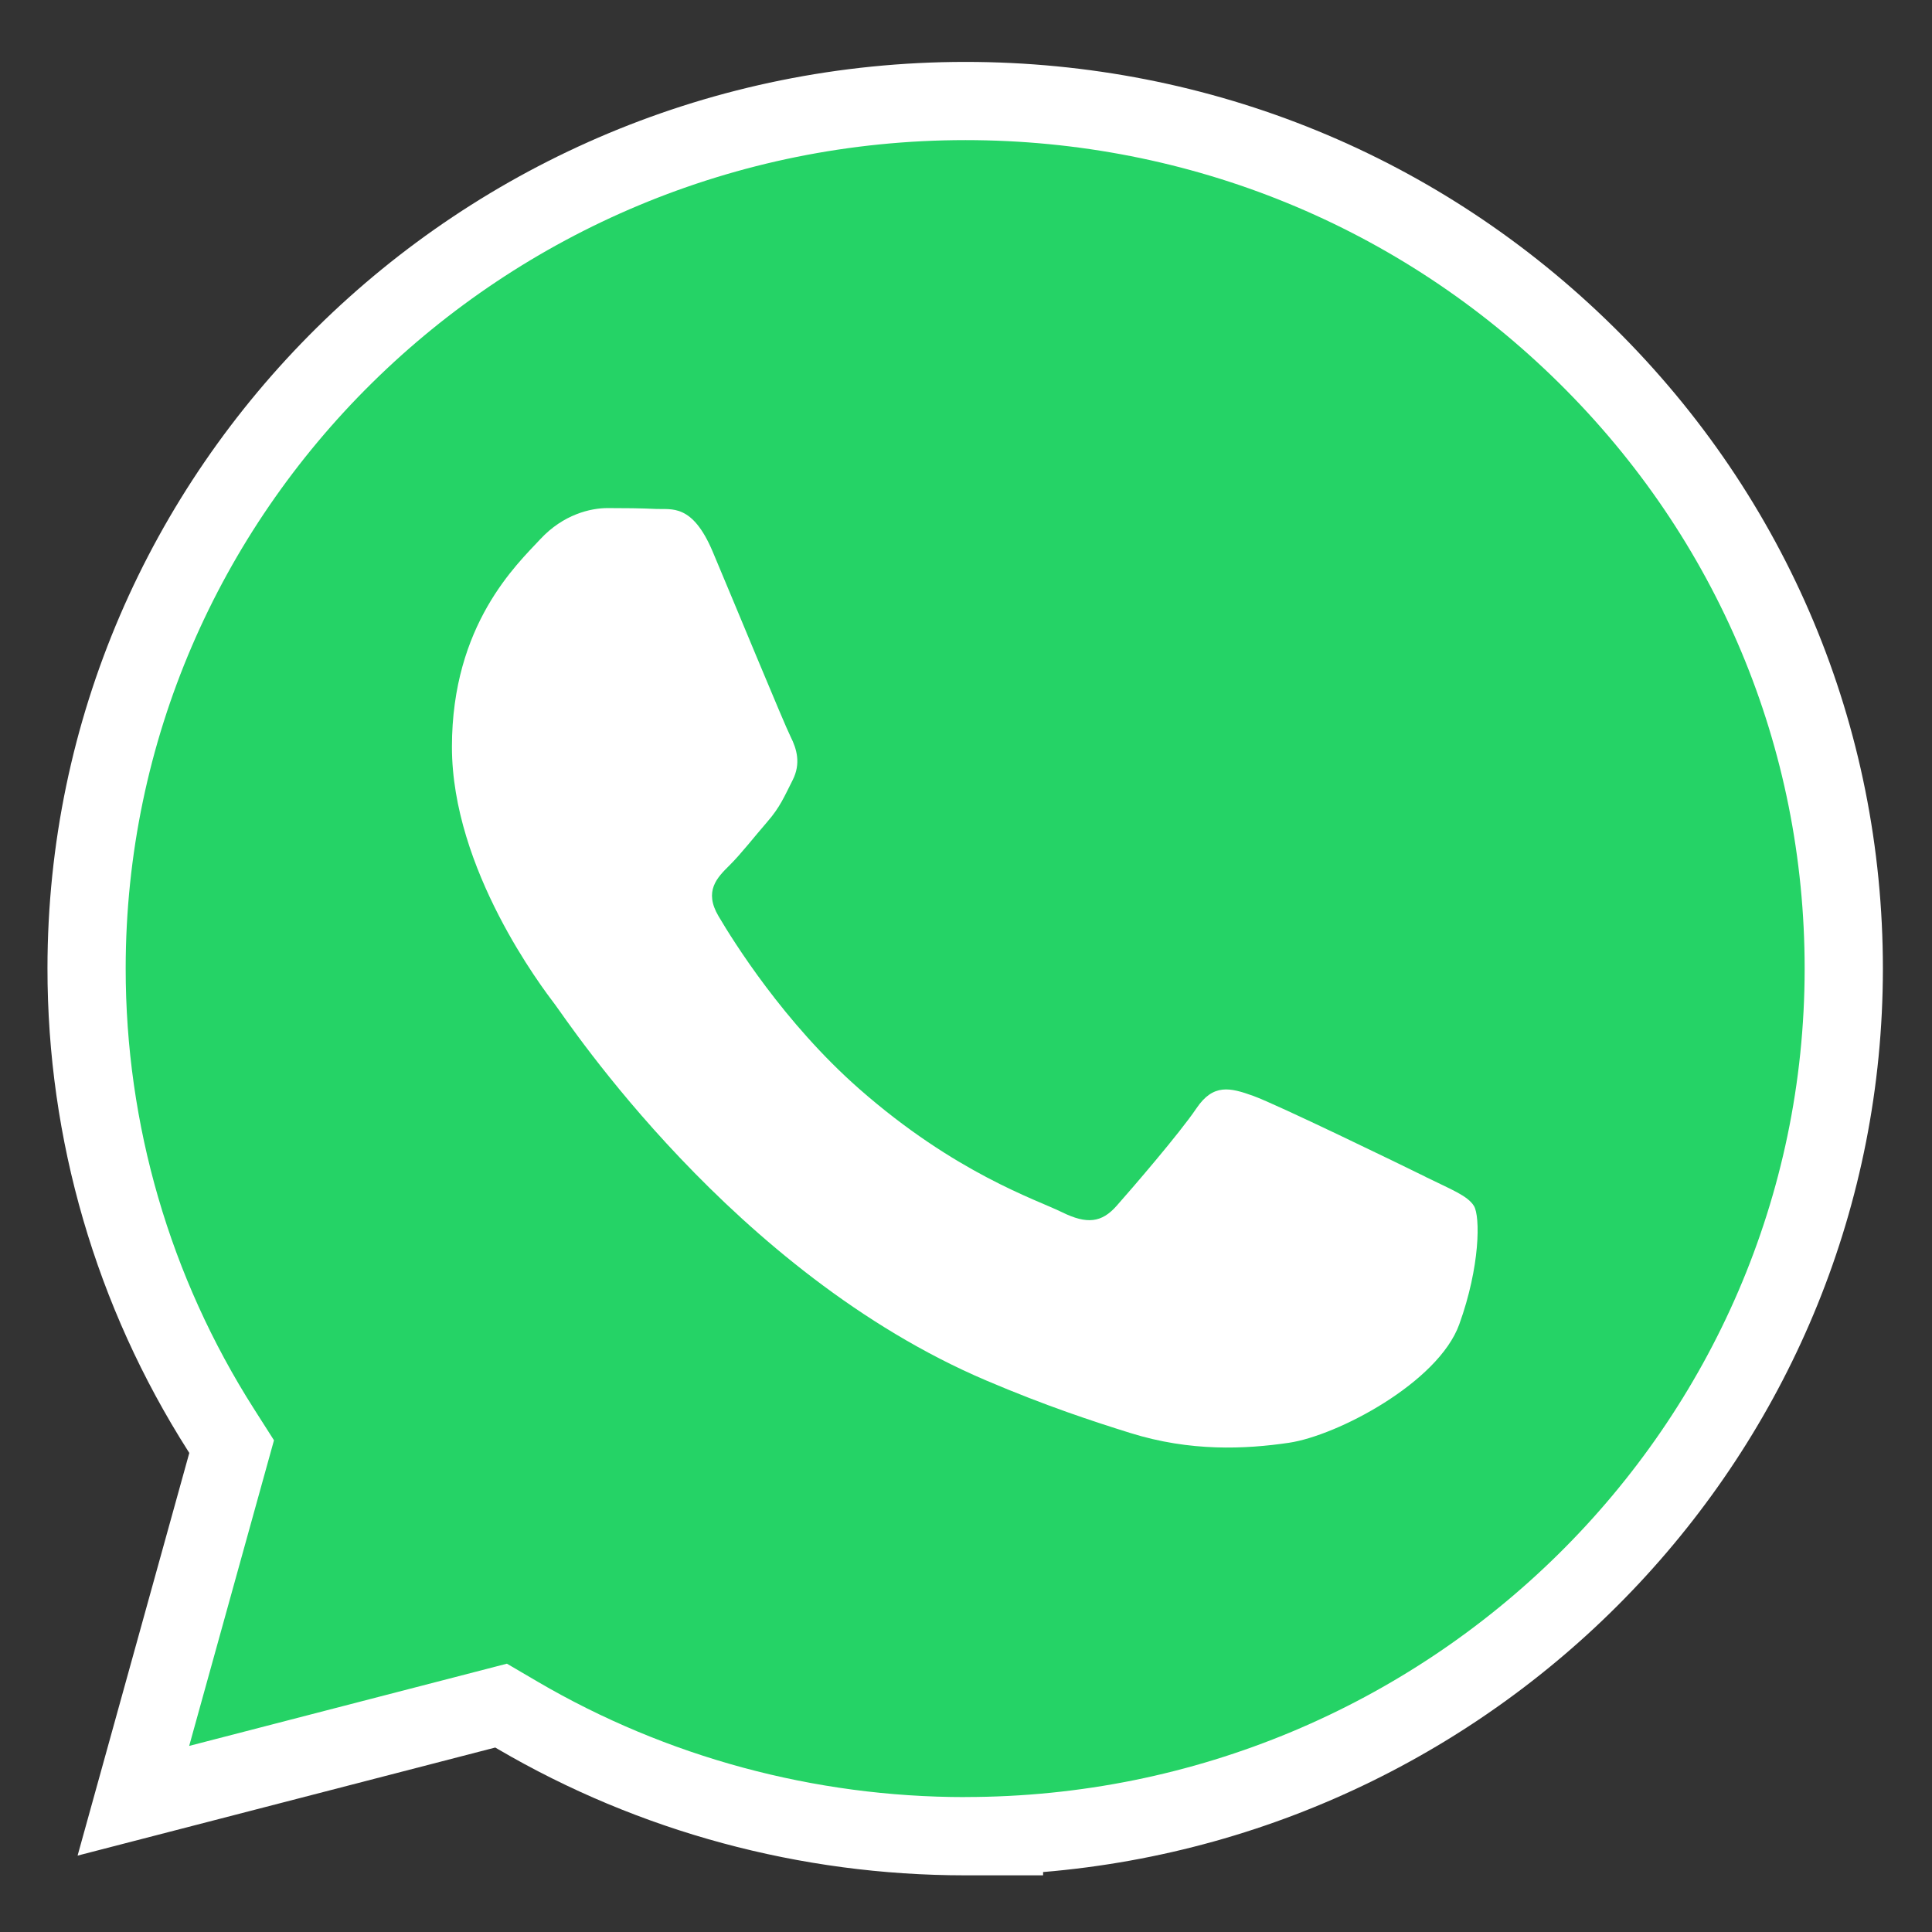
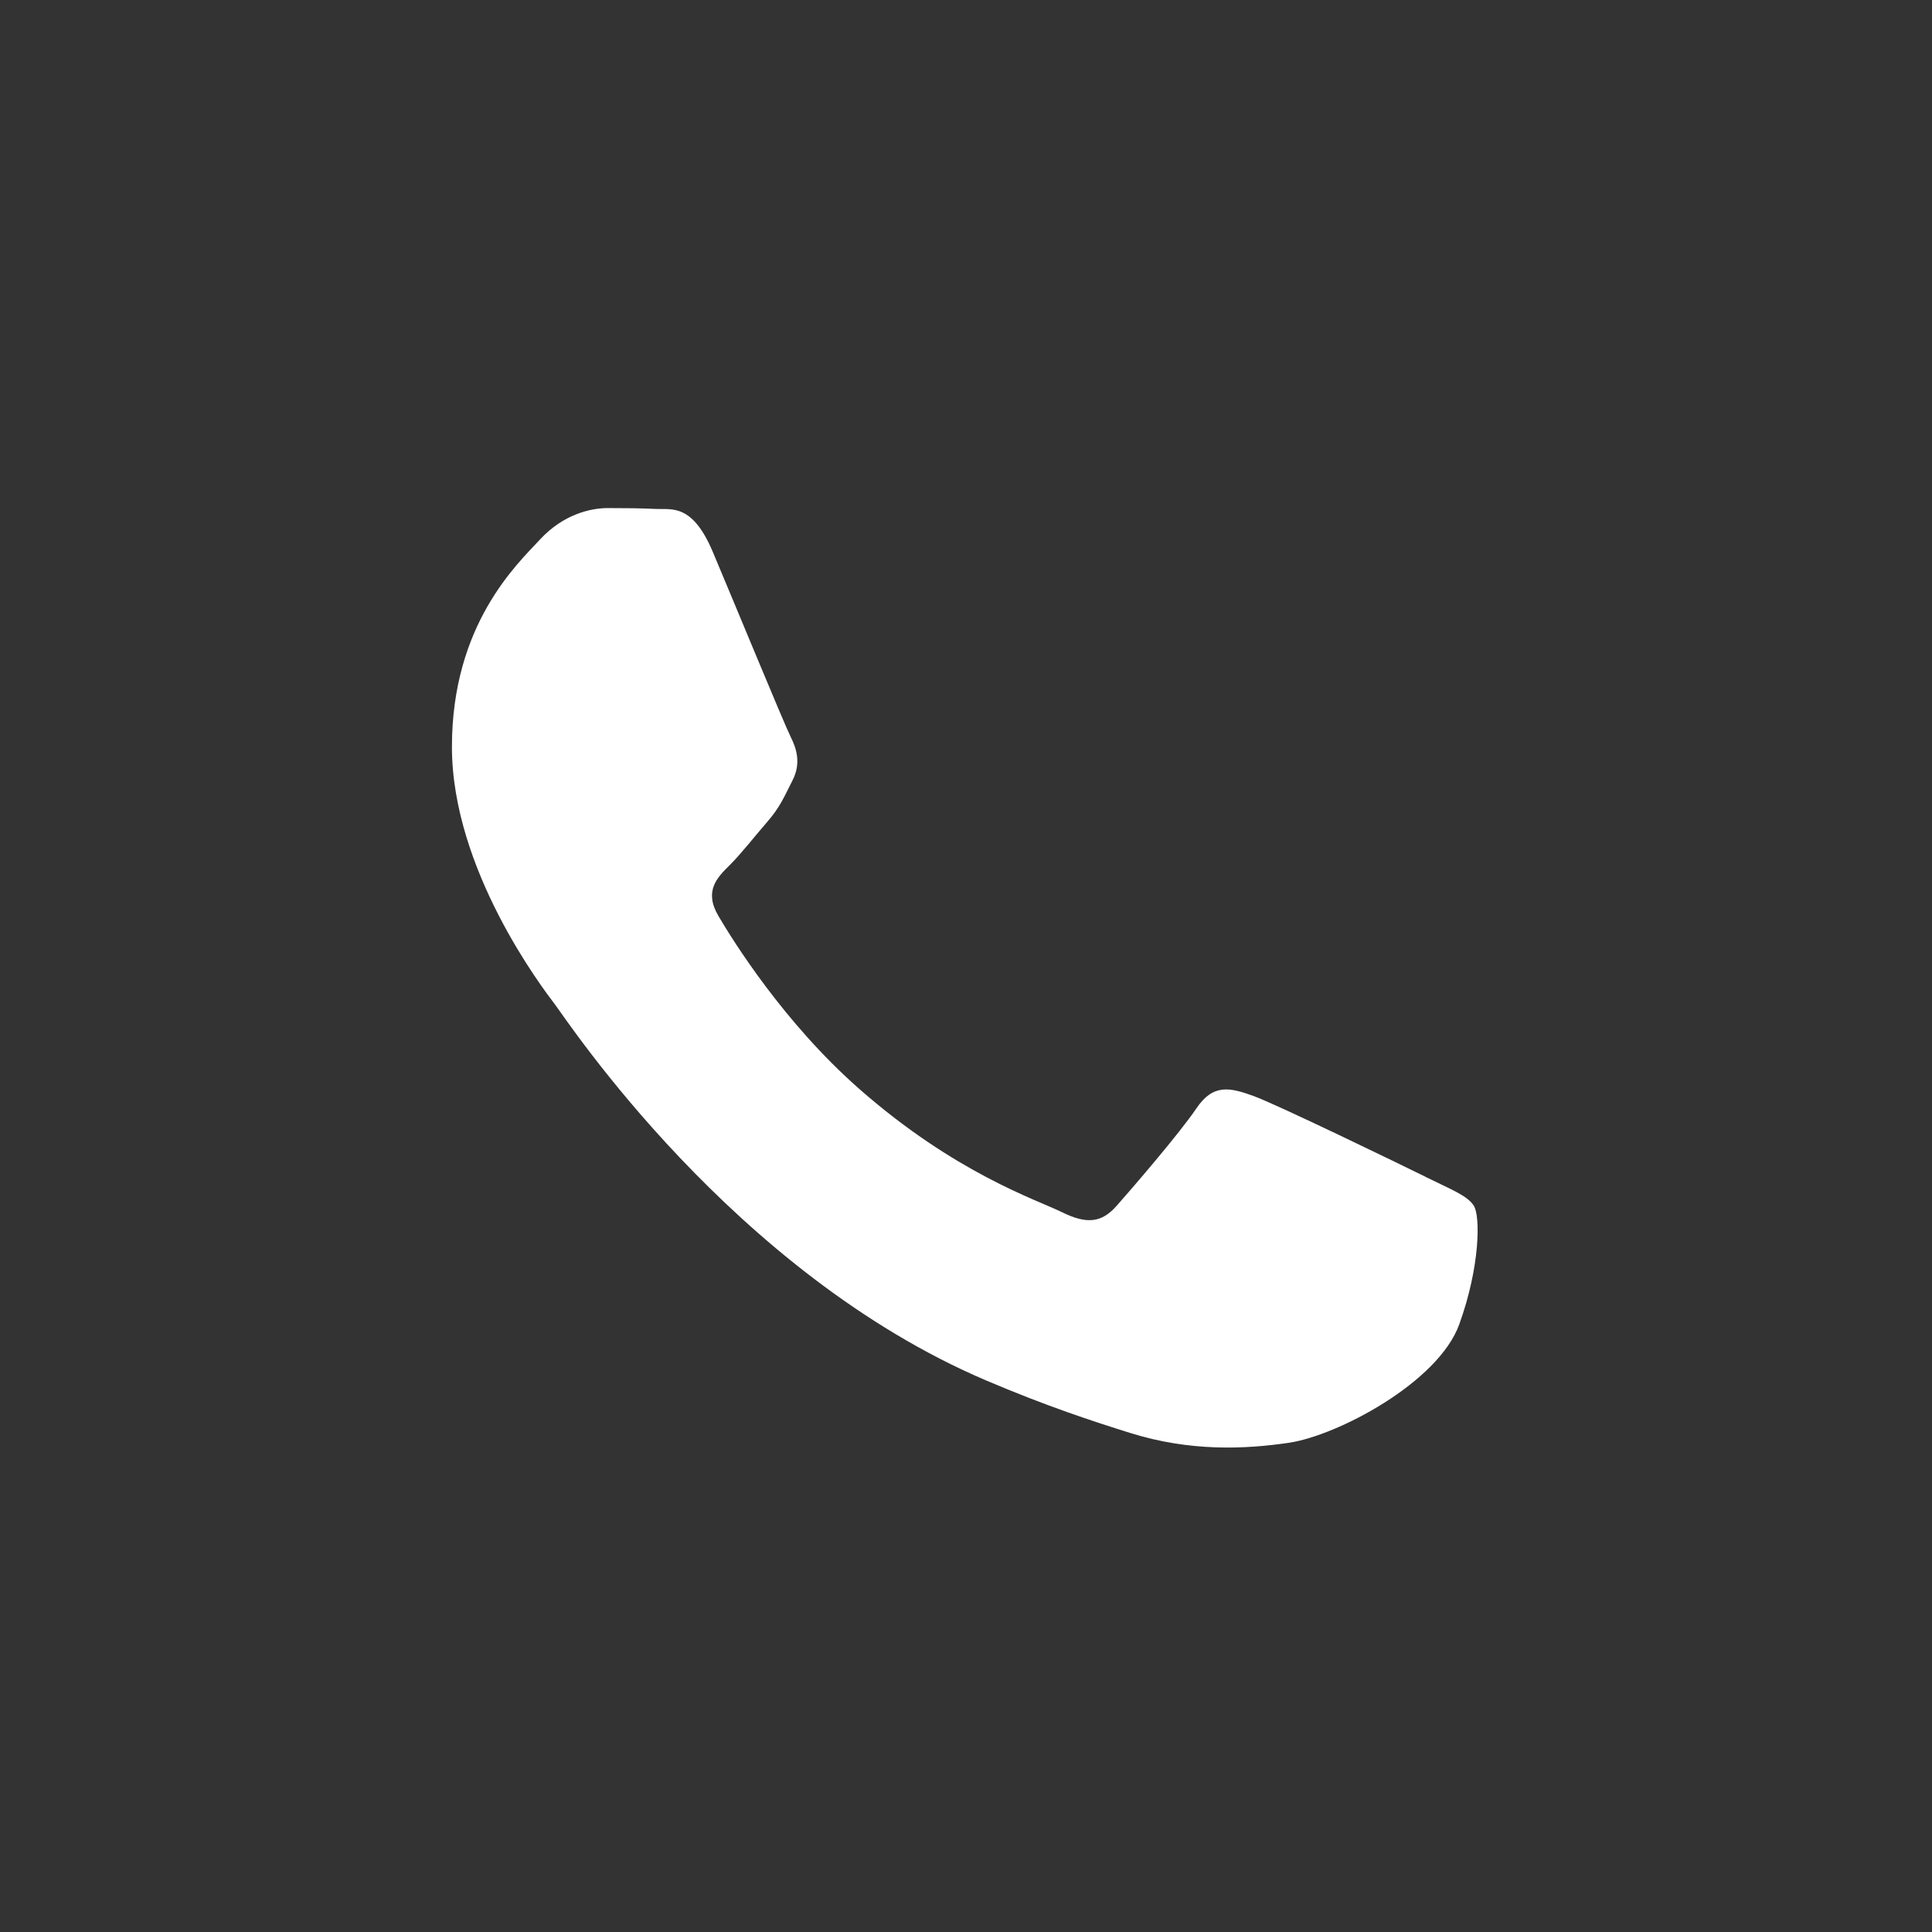
<svg xmlns="http://www.w3.org/2000/svg" id="Ebene_1" data-name="Ebene 1" version="1.1" viewBox="0 0 100 100">
  <rect x="0" y="0" width="100" height="100" fill="#333333" stroke="none" />
-   <path d="M83.539,16.944c-8.964-8.855-20.884-13.735-33.562-13.74h-.002C23.784,3.204,2.468,24.247,2.457,50.113c-.005,8.869,2.511,17.51,7.277,24.99l.064.101-3.907,14.083-1.875,6.759,6.791-1.757,14.828-3.837.144.085c7.296,4.27,15.651,6.527,24.161,6.53l4.05.001.001-.171c24.3-2.029,43.456-22.219,43.467-46.745.005-12.547-4.937-24.34-13.918-33.208Z" fill="#fff" fill-rule="evenodd" stroke-width="0" />
-   <path d="M49.958,93.017h-.017c-7.796-.002-15.443-2.07-22.116-5.975l-1.587-.93-16.446,4.256,4.389-15.819-1.033-1.622c-4.349-6.825-6.648-14.714-6.643-22.812.01-23.634,19.502-42.863,43.47-42.863,11.605.005,22.515,4.469,30.719,12.572,8.204,8.101,12.719,18.873,12.714,30.325-.01,23.636-19.502,42.865-43.45,42.865v.002Z" fill="#25d366" fill-rule="evenodd" stroke-width="0" />
  <path d="M73.791,60.914c-1.306-.645-7.728-3.761-8.926-4.192-1.198-.43-2.068-.645-2.938.645-.87,1.291-3.374,4.194-4.136,5.052-.762.861-1.524.967-2.83.321-1.306-.645-5.514-2.005-10.505-6.395-3.883-3.418-6.505-7.636-7.267-8.927-.762-1.291-.08-1.988.571-2.629.587-.579,1.306-1.506,1.96-2.258.654-.752.87-1.291,1.306-2.149.436-.861.218-1.612-.108-2.258-.326-.645-2.938-6.988-4.028-9.568-1.06-2.512-2.138-2.171-2.938-2.213-.762-.037-1.632-.045-2.504-.045s-2.286.321-3.484,1.612c-1.198,1.291-4.572,4.409-4.572,10.75s4.68,12.471,5.334,13.332c.654.861,9.212,13.875,22.314,19.459,3.116,1.328,5.55,2.122,7.447,2.715,3.128.982,5.976.843,8.227.512,2.509-.371,7.728-3.118,8.816-6.128,1.088-3.01,1.088-5.591.762-6.128s-1.198-.861-2.504-1.506l.002-.005Z" fill="#fff" fill-rule="evenodd" stroke-width="0" />
</svg>